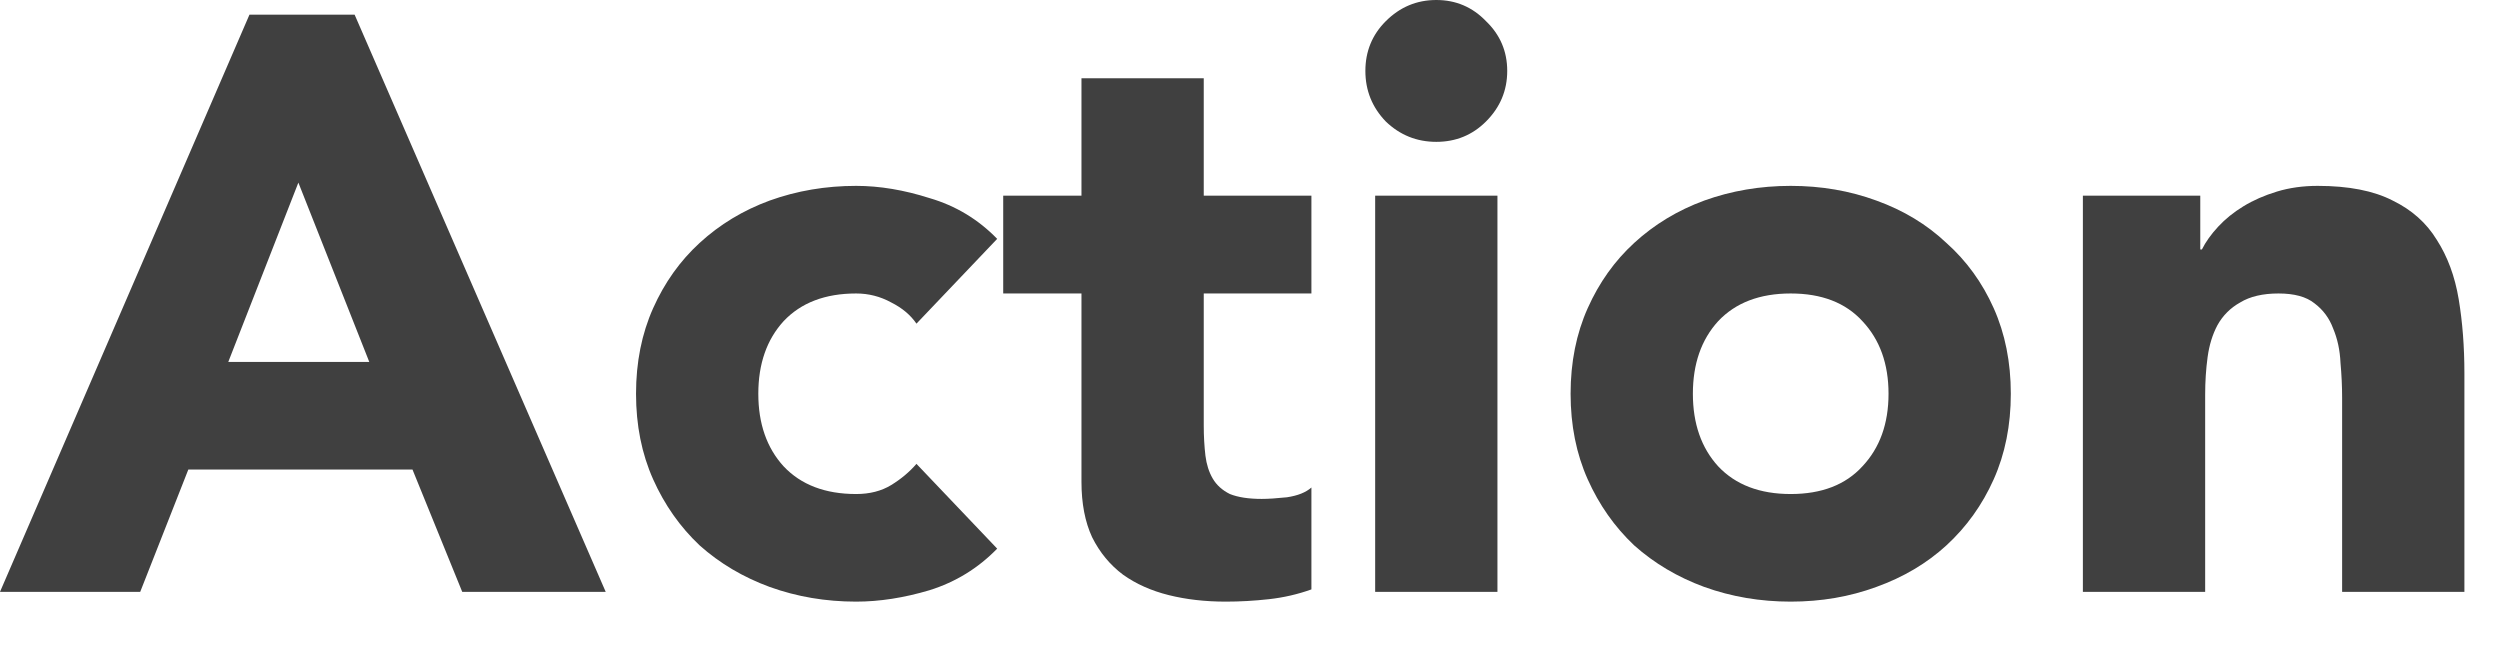
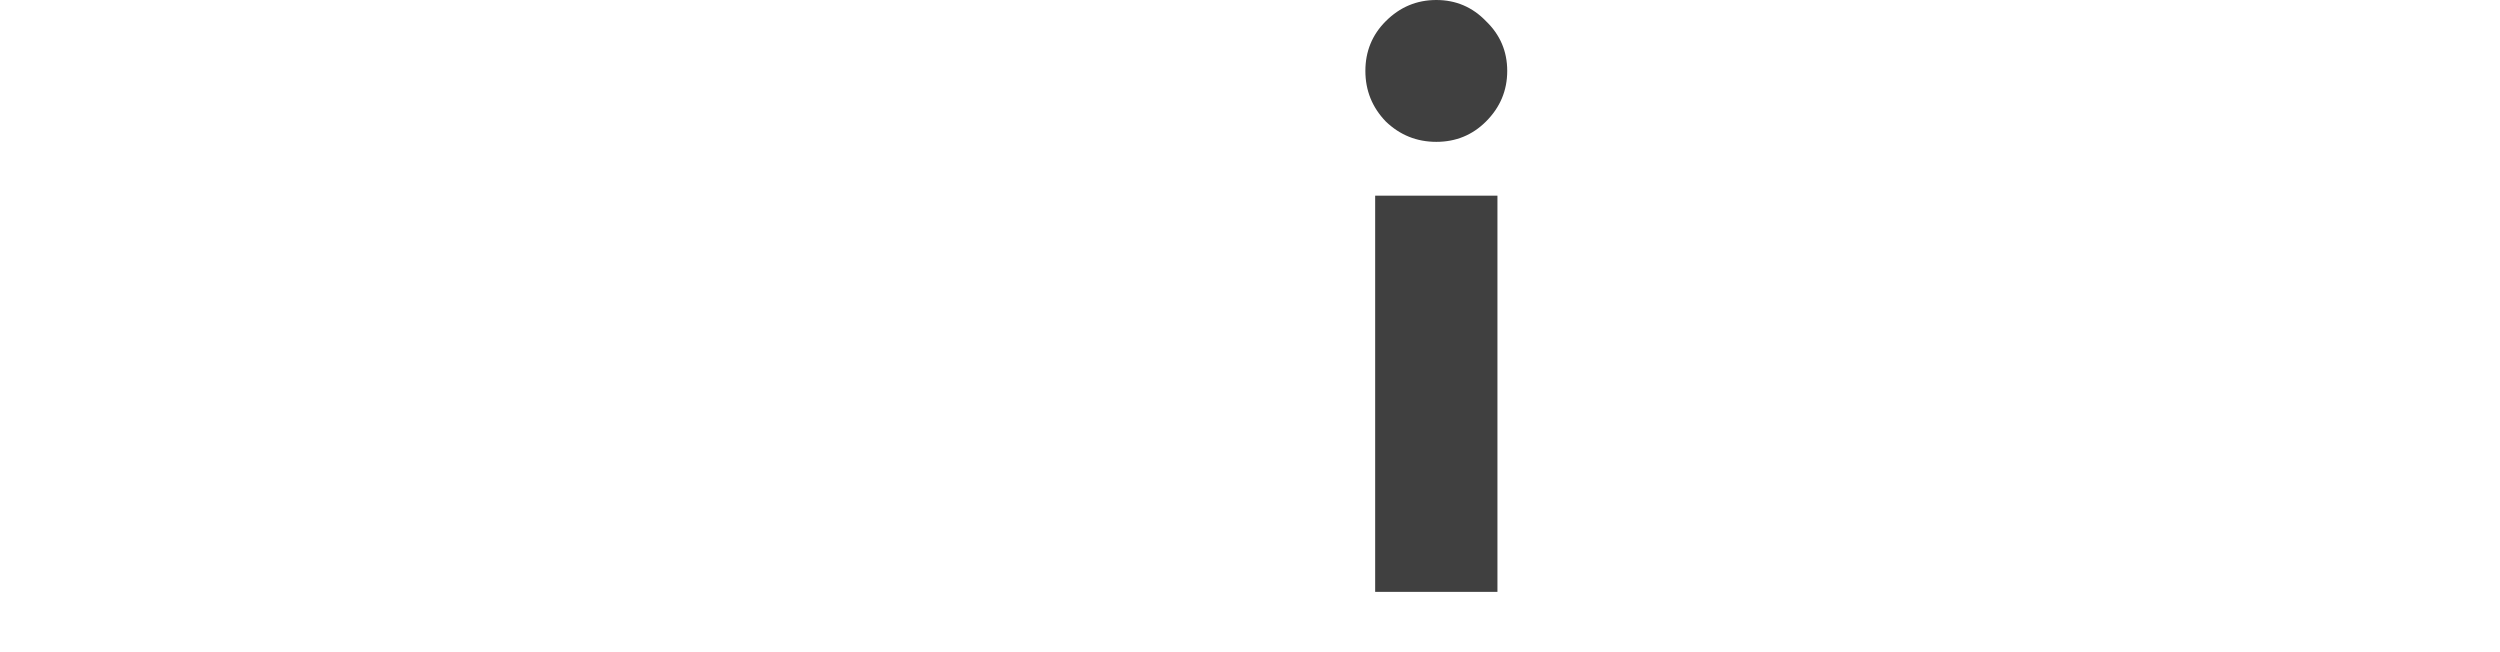
<svg xmlns="http://www.w3.org/2000/svg" fill="none" height="100%" overflow="visible" preserveAspectRatio="none" style="display: block;" viewBox="0 0 46 12" width="100%">
  <g id="Action">
-     <path d="M4.59 0.27H6.525L11.145 10.89H8.505L7.59 8.64H3.465L2.58 10.89H0L4.59 0.27ZM5.49 3.36L4.2 6.66H6.795L5.49 3.36Z" fill="black" fill-opacity="0.75" />
-     <path d="M16.863 5.955C16.753 5.795 16.598 5.665 16.398 5.565C16.198 5.455 15.983 5.4 15.753 5.4C15.183 5.4 14.738 5.57 14.418 5.91C14.108 6.25 13.953 6.695 13.953 7.245C13.953 7.795 14.108 8.24 14.418 8.58C14.738 8.92 15.183 9.09 15.753 9.09C16.003 9.09 16.218 9.035 16.398 8.925C16.578 8.815 16.733 8.685 16.863 8.535L18.348 10.095C17.998 10.455 17.583 10.71 17.103 10.86C16.633 11 16.183 11.07 15.753 11.07C15.193 11.07 14.663 10.98 14.163 10.8C13.673 10.62 13.243 10.365 12.873 10.035C12.513 9.695 12.228 9.29 12.018 8.82C11.808 8.35 11.703 7.825 11.703 7.245C11.703 6.665 11.808 6.14 12.018 5.67C12.228 5.2 12.513 4.8 12.873 4.47C13.243 4.13 13.673 3.87 14.163 3.69C14.663 3.51 15.193 3.42 15.753 3.42C16.183 3.42 16.633 3.495 17.103 3.645C17.583 3.785 17.998 4.035 18.348 4.395L16.863 5.955Z" fill="black" fill-opacity="0.75" />
-     <path d="M24.13 5.4H22.149V7.83C22.149 8.03 22.16 8.215 22.18 8.385C22.2 8.545 22.244 8.685 22.314 8.805C22.384 8.925 22.489 9.02 22.63 9.09C22.779 9.15 22.974 9.18 23.215 9.18C23.334 9.18 23.489 9.17 23.68 9.15C23.88 9.12 24.029 9.06 24.13 8.97V10.845C23.88 10.935 23.619 10.995 23.349 11.025C23.079 11.055 22.814 11.07 22.555 11.07C22.174 11.07 21.825 11.03 21.505 10.95C21.184 10.87 20.904 10.745 20.665 10.575C20.424 10.395 20.235 10.165 20.095 9.885C19.965 9.605 19.899 9.265 19.899 8.865V5.4H18.459V3.6H19.899V1.44H22.149V3.6H24.13V5.4Z" fill="black" fill-opacity="0.75" />
    <path d="M25.303 3.6H27.553V10.89H25.303V3.6ZM25.123 1.305C25.123 0.945 25.248 0.64 25.498 0.39C25.758 0.13 26.068 0 26.428 0C26.788 0 27.093 0.13 27.343 0.39C27.603 0.64 27.733 0.945 27.733 1.305C27.733 1.665 27.603 1.975 27.343 2.235C27.093 2.485 26.788 2.61 26.428 2.61C26.068 2.61 25.758 2.485 25.498 2.235C25.248 1.975 25.123 1.665 25.123 1.305Z" fill="black" fill-opacity="0.75" />
-     <path d="M28.899 7.245C28.899 6.665 29.004 6.14 29.214 5.67C29.424 5.2 29.709 4.8 30.069 4.47C30.439 4.13 30.869 3.87 31.359 3.69C31.859 3.51 32.389 3.42 32.949 3.42C33.509 3.42 34.034 3.51 34.524 3.69C35.024 3.87 35.454 4.13 35.814 4.47C36.184 4.8 36.474 5.2 36.684 5.67C36.894 6.14 36.999 6.665 36.999 7.245C36.999 7.825 36.894 8.35 36.684 8.82C36.474 9.29 36.184 9.695 35.814 10.035C35.454 10.365 35.024 10.62 34.524 10.8C34.034 10.98 33.509 11.07 32.949 11.07C32.389 11.07 31.859 10.98 31.359 10.8C30.869 10.62 30.439 10.365 30.069 10.035C29.709 9.695 29.424 9.29 29.214 8.82C29.004 8.35 28.899 7.825 28.899 7.245ZM31.149 7.245C31.149 7.795 31.304 8.24 31.614 8.58C31.934 8.92 32.379 9.09 32.949 9.09C33.519 9.09 33.959 8.92 34.269 8.58C34.589 8.24 34.749 7.795 34.749 7.245C34.749 6.695 34.589 6.25 34.269 5.91C33.959 5.57 33.519 5.4 32.949 5.4C32.379 5.4 31.934 5.57 31.614 5.91C31.304 6.25 31.149 6.695 31.149 7.245Z" fill="black" fill-opacity="0.75" />
-     <path d="M38.325 3.6H40.485V4.59H40.515C40.585 4.45 40.685 4.31 40.815 4.17C40.945 4.03 41.1 3.905 41.28 3.795C41.46 3.685 41.665 3.595 41.895 3.525C42.125 3.455 42.375 3.42 42.645 3.42C43.215 3.42 43.675 3.51 44.025 3.69C44.375 3.86 44.645 4.1 44.835 4.41C45.035 4.72 45.17 5.085 45.24 5.505C45.31 5.925 45.345 6.38 45.345 6.87V10.89H43.095V7.32C43.095 7.11 43.085 6.895 43.065 6.675C43.055 6.445 43.01 6.235 42.93 6.045C42.86 5.855 42.745 5.7 42.585 5.58C42.435 5.46 42.215 5.4 41.925 5.4C41.635 5.4 41.4 5.455 41.22 5.565C41.04 5.665 40.9 5.805 40.8 5.985C40.71 6.155 40.65 6.35 40.62 6.57C40.59 6.79 40.575 7.02 40.575 7.26V10.89H38.325V3.6Z" fill="black" fill-opacity="0.75" />
  </g>
</svg>